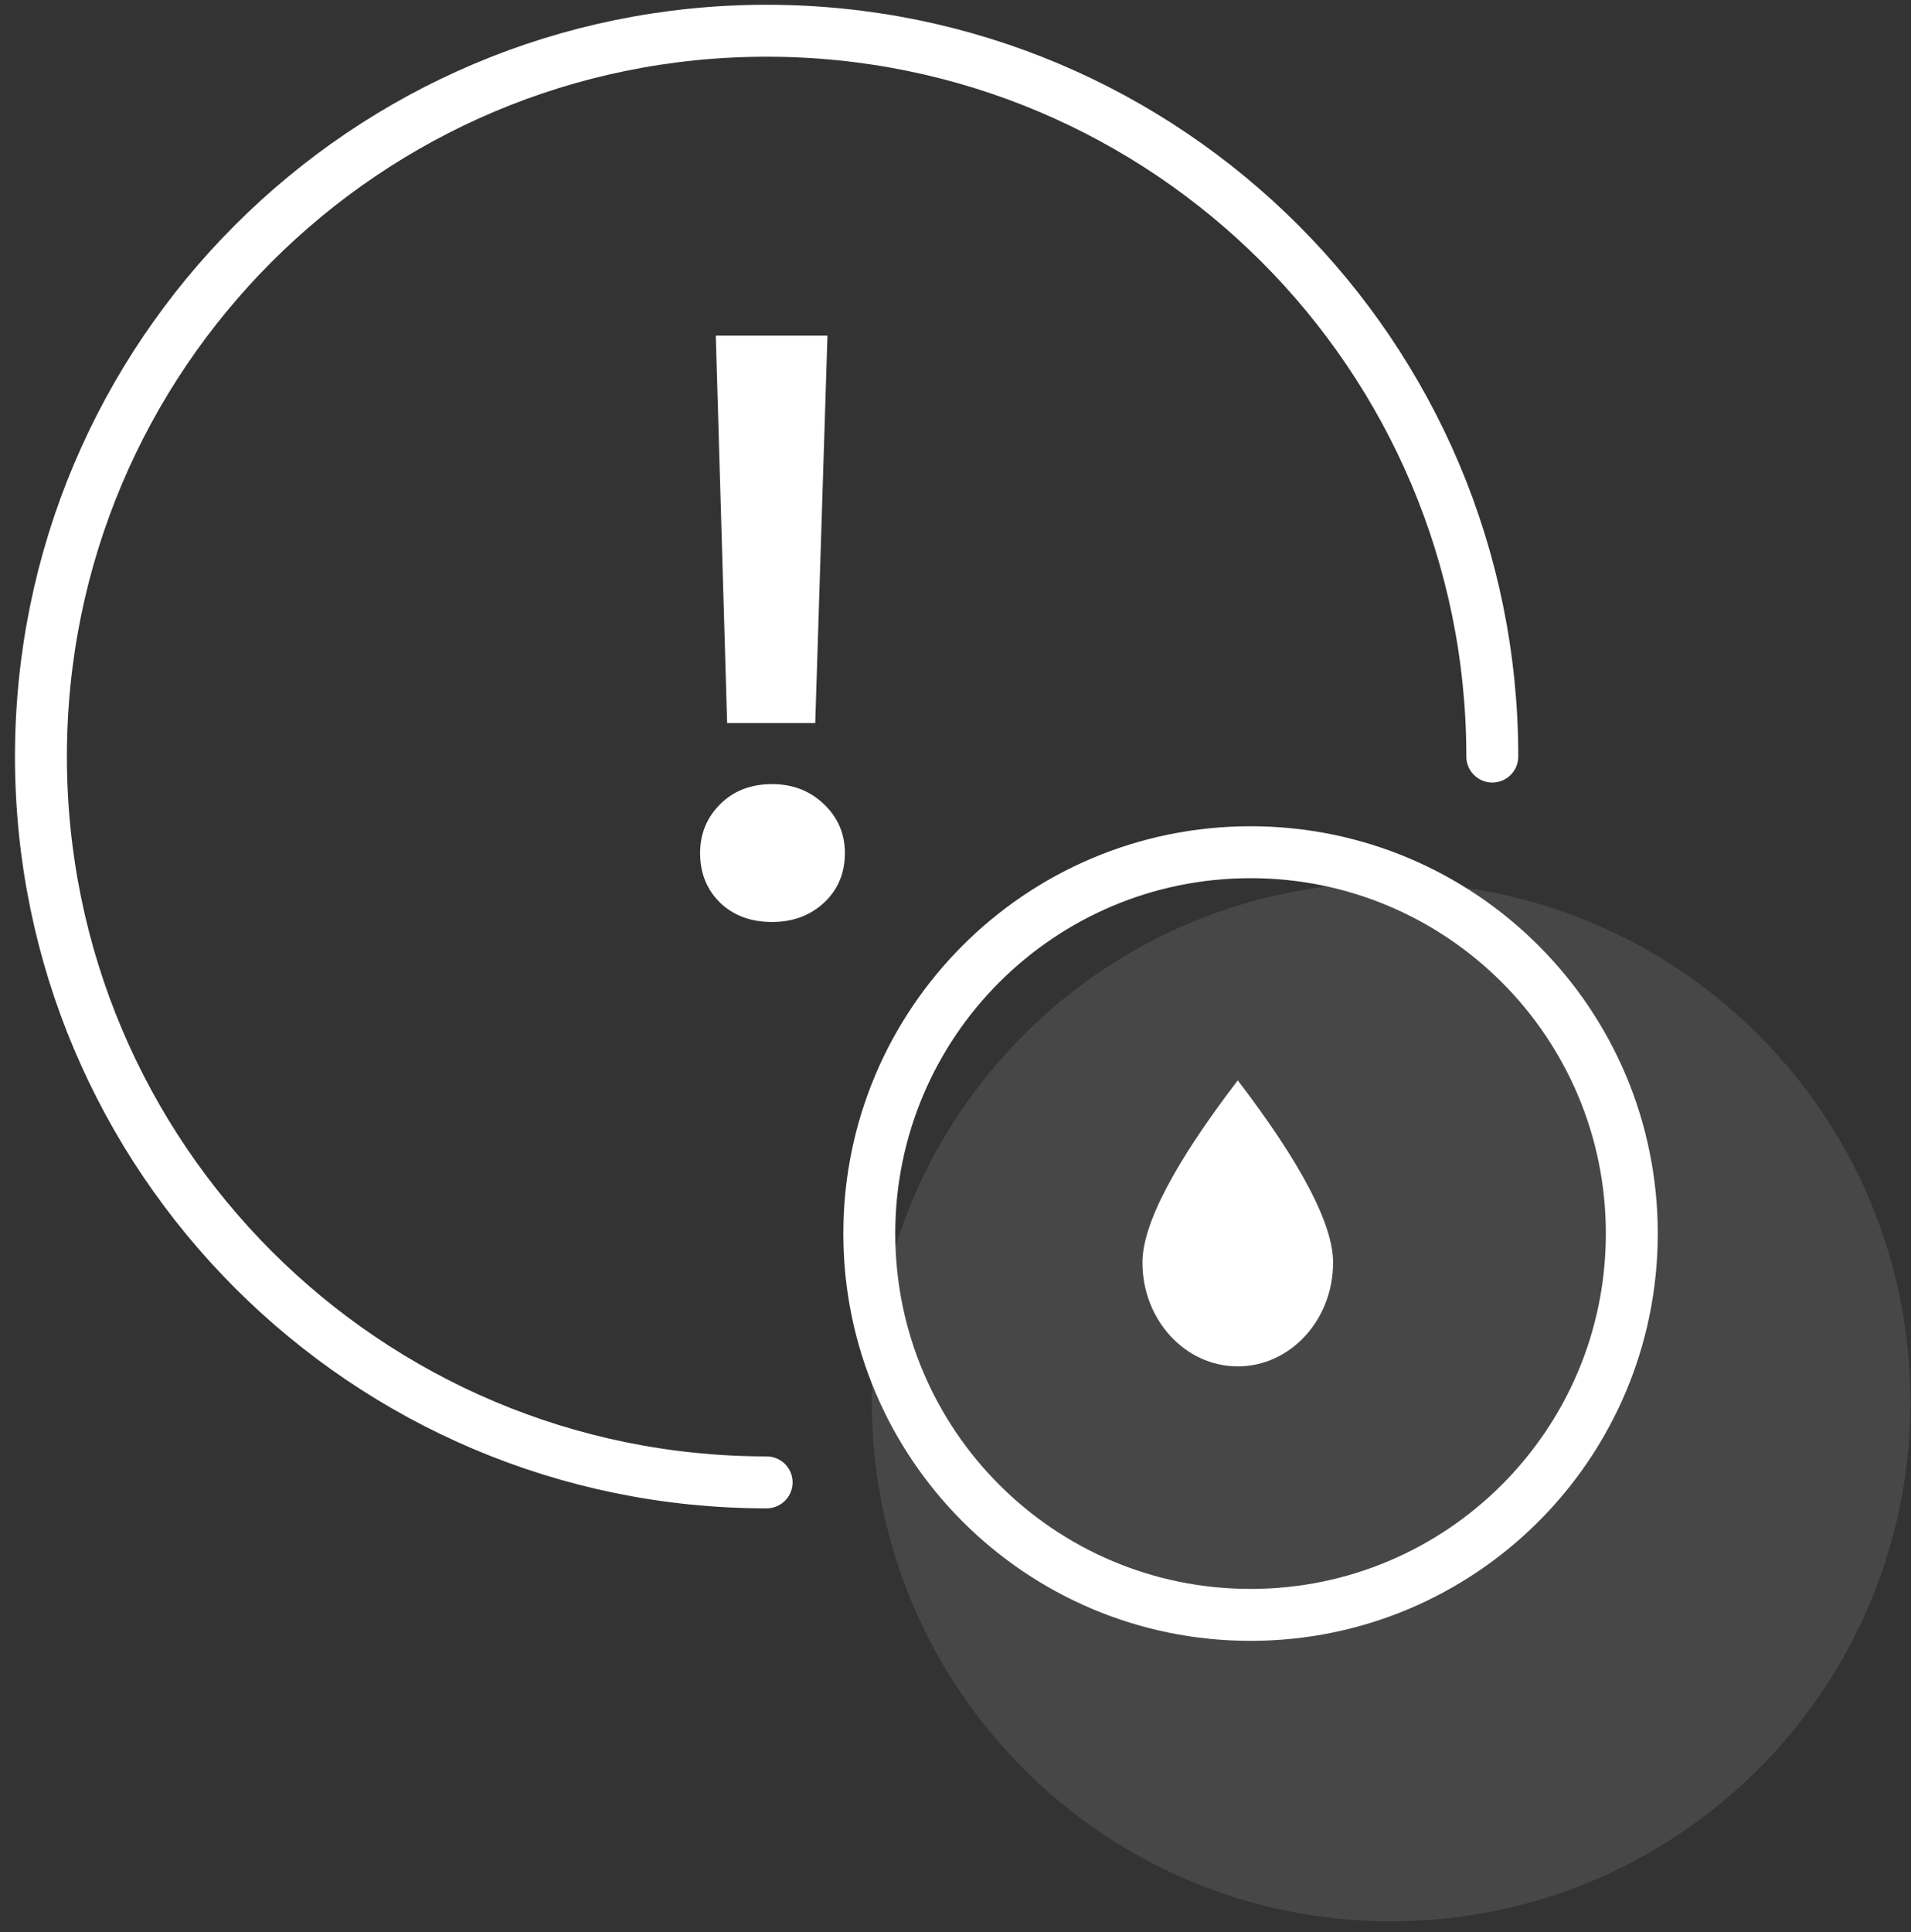
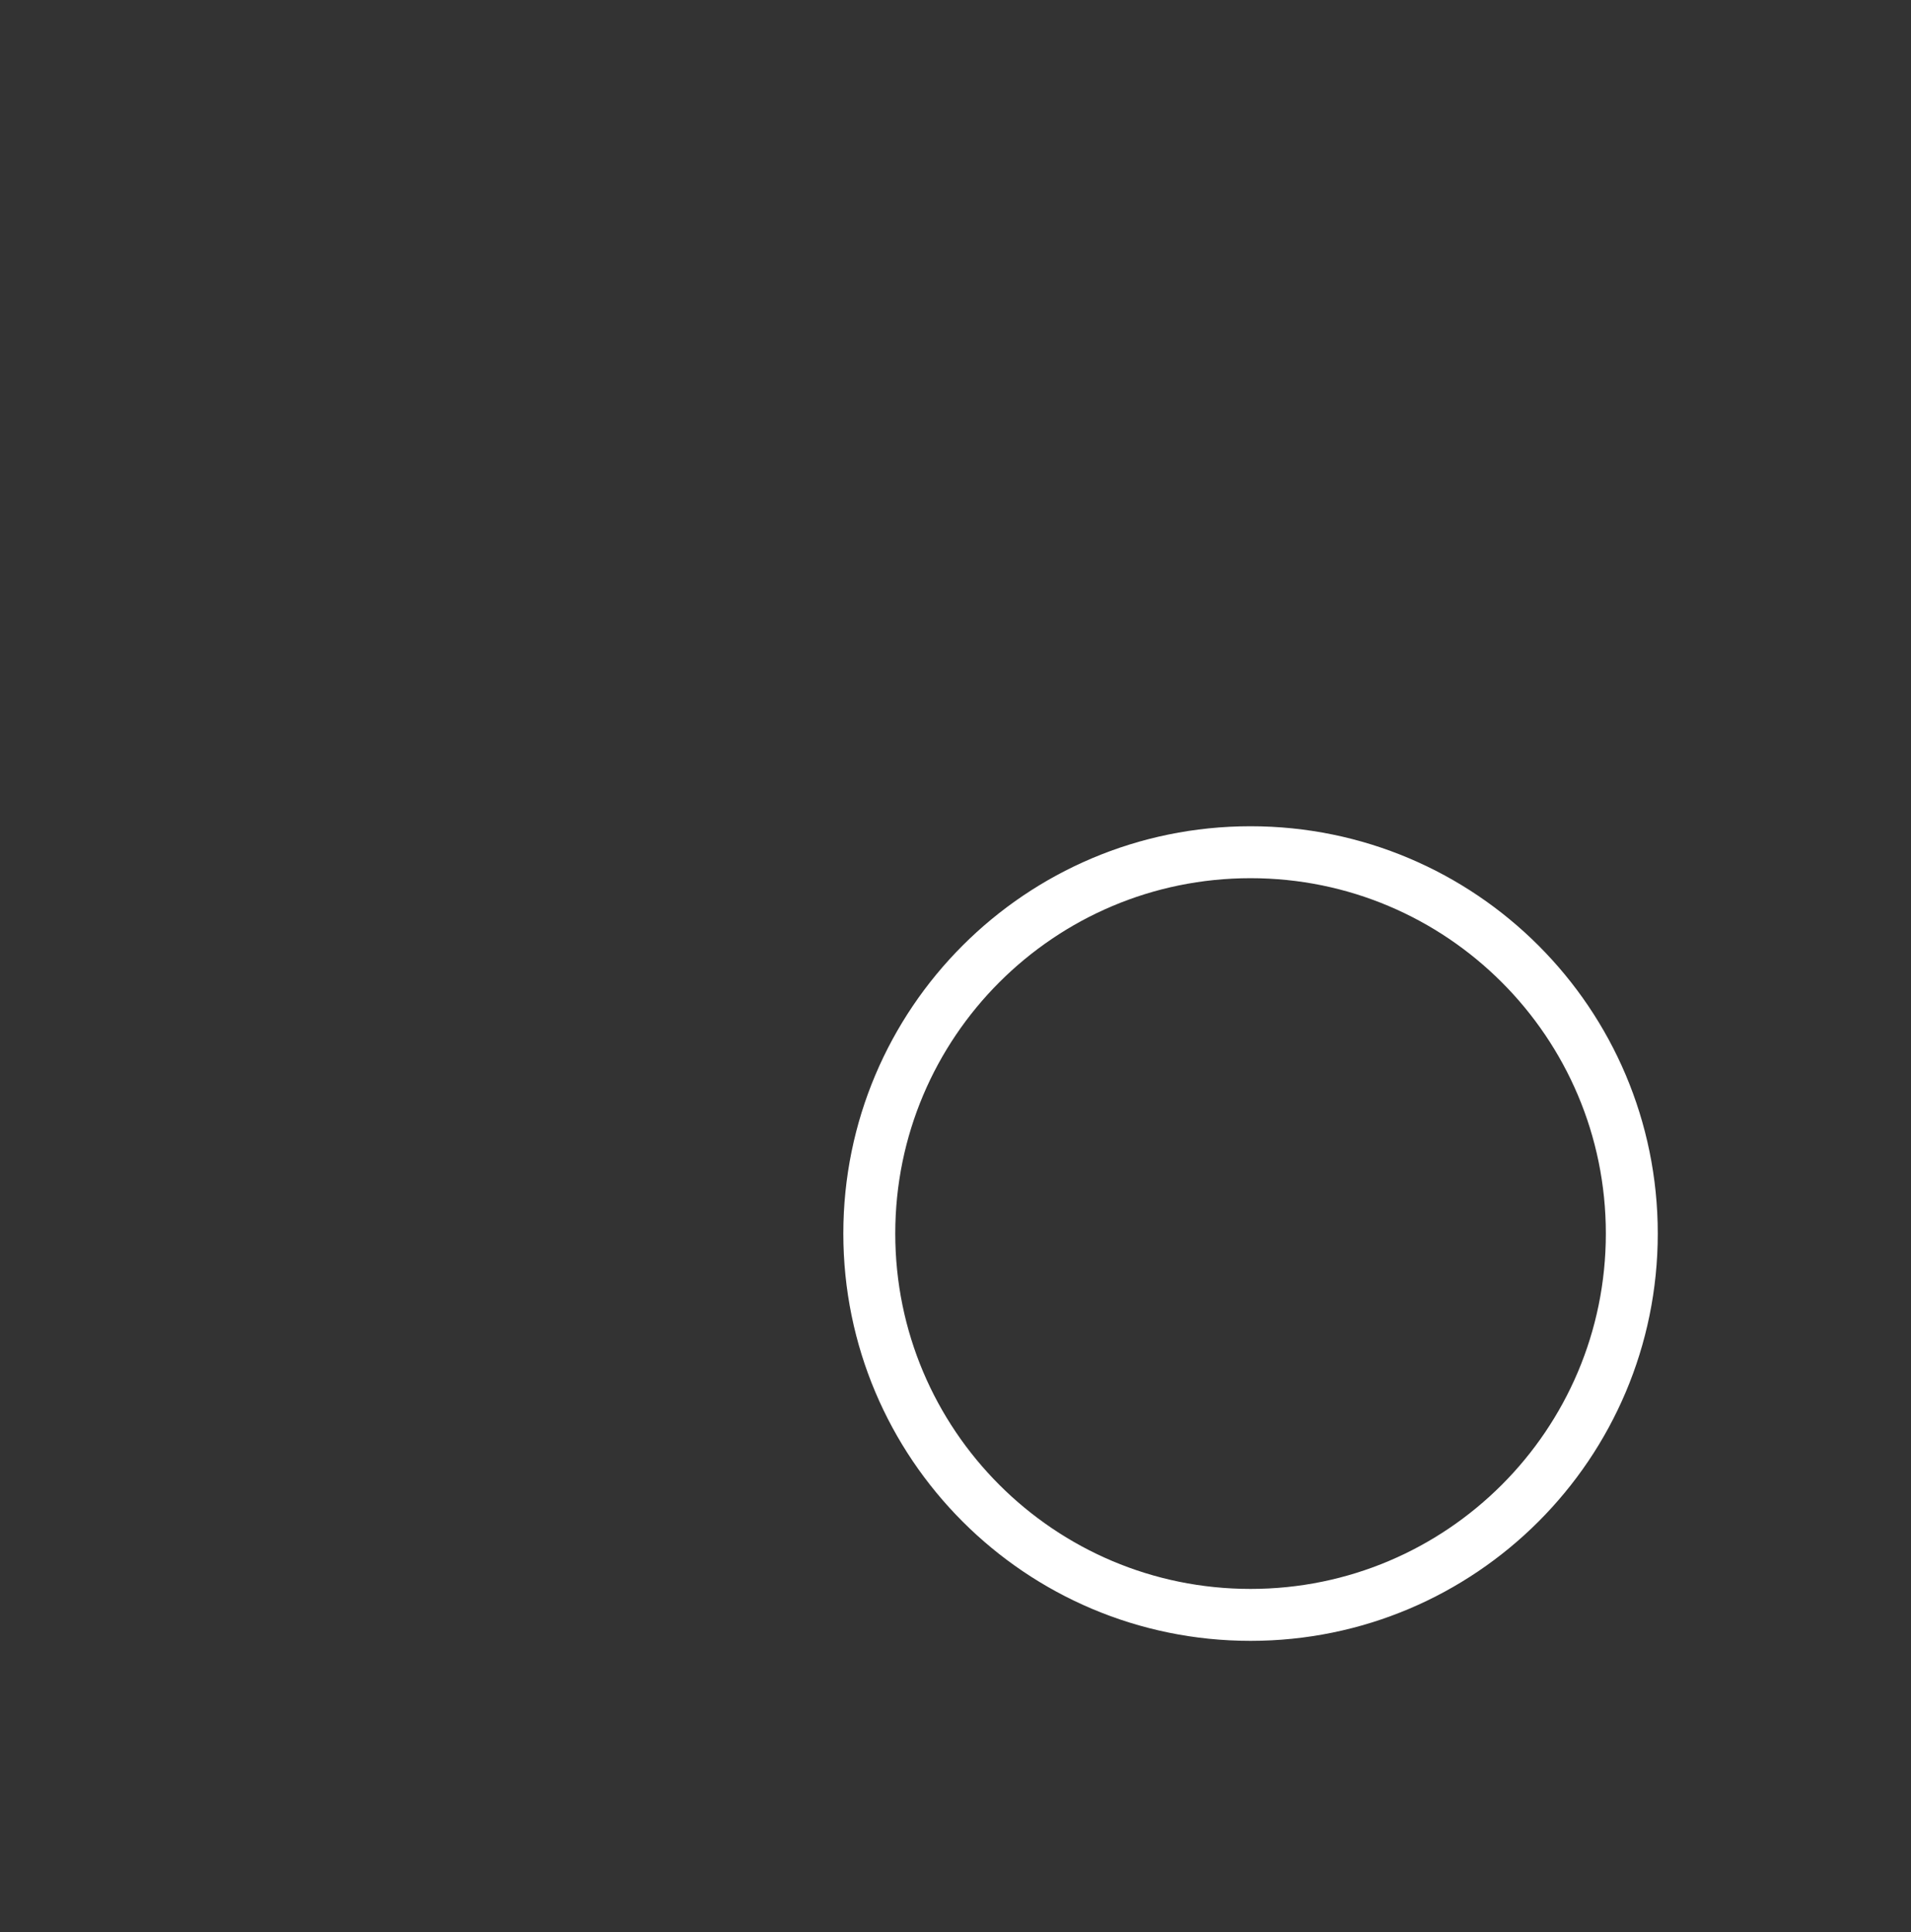
<svg xmlns="http://www.w3.org/2000/svg" width="92" height="93" viewBox="0 0 92 93" fill="none">
  <rect x="0" y="0" width="92" height="93" fill="#333333" stroke="none" />
-   <path d="M71.843 36.416C71.843 17.121 56.201 1.48 36.907 1.48C17.612 1.48 1.971 17.121 1.971 36.416C1.971 55.711 17.612 71.352 36.907 71.352" stroke="white" stroke-width="2.5" stroke-linecap="round" />
  <path d="M60.204 77.73C70.341 77.73 78.559 69.512 78.559 59.375C78.559 49.238 70.341 41.02 60.204 41.02C50.067 41.02 41.85 49.238 41.85 59.375C41.85 69.512 50.067 77.73 60.204 77.73Z" stroke="white" stroke-width="2.5" />
-   <path fill-rule="evenodd" clip-rule="evenodd" d="M59.589 65.768C62.124 65.768 64.178 63.531 64.178 60.771C64.178 58.932 62.649 56.008 59.589 52C56.53 56.008 55 58.932 55 60.771C55 63.531 57.055 65.768 59.589 65.768Z" fill="white" />
-   <path opacity="0.1" d="M66.971 92.48C80.778 92.48 91.971 81.287 91.971 67.48C91.971 53.673 80.778 42.48 66.971 42.48C53.164 42.48 41.971 53.673 41.971 67.48C41.971 81.287 53.164 92.48 66.971 92.48Z" fill="white" />
-   <path d="M35.006 34.802L34.46 16.154H39.836L39.248 34.802H35.006ZM37.169 44.378C36.147 44.378 35.314 44.07 34.67 43.454C34.026 42.824 33.704 42.026 33.704 41.06C33.704 40.136 34.026 39.352 34.67 38.708C35.314 38.064 36.147 37.742 37.169 37.742C38.163 37.742 38.996 38.064 39.668 38.708C40.34 39.352 40.676 40.136 40.676 41.06C40.676 42.026 40.34 42.824 39.668 43.454C38.996 44.07 38.163 44.378 37.169 44.378Z" fill="white" />
</svg>